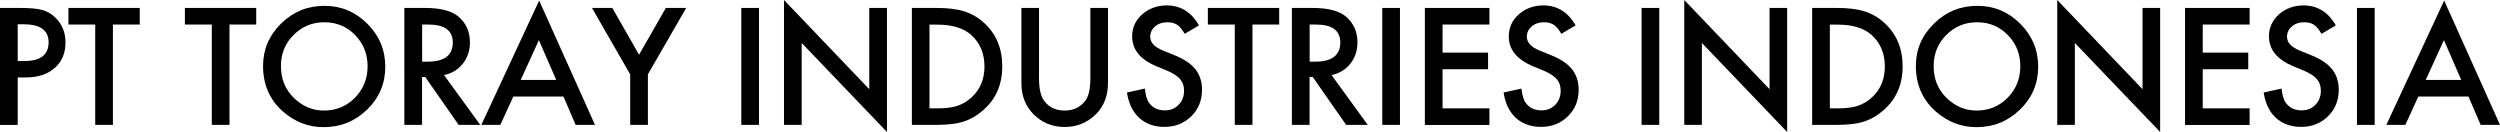
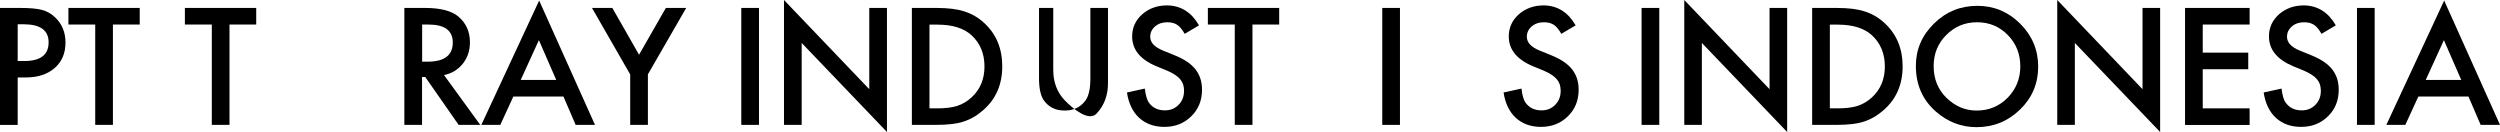
<svg xmlns="http://www.w3.org/2000/svg" version="1.1" id="レイヤー_1" x="0px" y="0px" viewBox="0 0 274.08 14.48" style="enable-background:new 0 0 274.08 14.48;" xml:space="preserve">
  <g>
    <path d="M1.94,8.49v5.21H0V0.87h2.19c1.07,0,1.88,0.07,2.43,0.22c0.55,0.15,1.04,0.43,1.46,0.85c0.74,0.72,1.1,1.63,1.1,2.72   c0,1.17-0.39,2.1-1.18,2.79S4.17,8.49,2.83,8.49H1.94z M1.94,6.69h0.72c1.78,0,2.67-0.68,2.67-2.05c0-1.32-0.92-1.98-2.75-1.98   H1.94V6.69z" />
    <path d="M12.38,2.69v11h-1.94v-11H7.5V0.87h7.82v1.82H12.38z" />
    <path d="M25.16,2.69v11h-1.94v-11h-2.95V0.87h7.82v1.82H25.16z" />
-     <path d="M28.84,7.23c0-1.8,0.66-3.35,1.98-4.65c1.32-1.3,2.9-1.94,4.75-1.94c1.83,0,3.39,0.65,4.7,1.96   c1.31,1.31,1.97,2.88,1.97,4.71c0,1.84-0.66,3.41-1.98,4.69c-1.32,1.29-2.92,1.94-4.79,1.94c-1.66,0-3.14-0.57-4.46-1.72   C29.57,10.94,28.84,9.28,28.84,7.23z M30.8,7.25c0,1.42,0.48,2.58,1.43,3.5c0.95,0.91,2.04,1.37,3.28,1.37   c1.35,0,2.48-0.47,3.4-1.4c0.92-0.94,1.39-2.09,1.39-3.44c0-1.37-0.46-2.51-1.37-3.44c-0.91-0.93-2.03-1.4-3.37-1.4   c-1.33,0-2.46,0.47-3.38,1.4C31.25,4.76,30.8,5.9,30.8,7.25z" />
    <path d="M48.68,8.23l3.97,5.46h-2.37l-3.66-5.25h-0.35v5.25h-1.94V0.87h2.27c1.69,0,2.92,0.32,3.67,0.96   c0.83,0.71,1.25,1.64,1.25,2.81c0,0.91-0.26,1.69-0.78,2.34C50.22,7.63,49.54,8.05,48.68,8.23z M46.28,6.76h0.61   c1.83,0,2.75-0.7,2.75-2.1c0-1.31-0.89-1.97-2.67-1.97h-0.69V6.76z" />
    <path d="M61.77,10.58h-5.49l-1.43,3.11h-2.08l6.34-13.63l6.12,13.63h-2.12L61.77,10.58z M60.98,8.76l-1.9-4.36l-1.99,4.36H60.98z" />
    <path d="M69.09,8.16L64.9,0.87h2.23L70.06,6L73,0.87h2.23l-4.2,7.28v5.54h-1.94V8.16z" />
    <path d="M83.21,0.87v12.82h-1.94V0.87H83.21z" />
    <path d="M85.95,13.69V0l9.35,9.78V0.87h1.94v13.6l-9.35-9.76v8.98H85.95z" />
    <path d="M99.97,13.69V0.87h2.69c1.29,0,2.31,0.13,3.06,0.38c0.8,0.25,1.53,0.67,2.18,1.27c1.32,1.21,1.98,2.79,1.98,4.76   c0,1.97-0.69,3.57-2.07,4.78c-0.69,0.61-1.42,1.03-2.18,1.27c-0.71,0.24-1.71,0.36-3.01,0.36H99.97z M101.9,11.88h0.87   c0.87,0,1.59-0.09,2.17-0.27c0.58-0.19,1.1-0.5,1.56-0.92c0.95-0.87,1.43-2,1.43-3.4c0-1.41-0.47-2.55-1.41-3.42   c-0.85-0.78-2.1-1.17-3.75-1.17h-0.87V11.88z" />
-     <path d="M113.91,0.87V8.6c0,1.1,0.18,1.91,0.54,2.42c0.54,0.74,1.29,1.1,2.27,1.1c0.98,0,1.74-0.37,2.28-1.1   c0.36-0.49,0.54-1.3,0.54-2.42V0.87h1.93v8.25c0,1.35-0.42,2.46-1.26,3.34c-0.95,0.97-2.11,1.46-3.49,1.46s-2.54-0.49-3.48-1.46   c-0.84-0.88-1.26-1.99-1.26-3.34V0.87H113.91z" />
+     <path d="M113.91,0.87V8.6c0,1.1,0.18,1.91,0.54,2.42c0.54,0.74,1.29,1.1,2.27,1.1c0.98,0,1.74-0.37,2.28-1.1   c0.36-0.49,0.54-1.3,0.54-2.42V0.87h1.93v8.25c0,1.35-0.42,2.46-1.26,3.34s-2.54-0.49-3.48-1.46   c-0.84-0.88-1.26-1.99-1.26-3.34V0.87H113.91z" />
    <path d="M131.45,2.78l-1.57,0.93c-0.29-0.51-0.57-0.84-0.84-1c-0.28-0.18-0.63-0.27-1.07-0.27c-0.54,0-0.98,0.15-1.34,0.46   c-0.35,0.3-0.53,0.68-0.53,1.13c0,0.63,0.47,1.13,1.4,1.51l1.28,0.52c1.04,0.42,1.8,0.93,2.28,1.54c0.48,0.61,0.72,1.35,0.72,2.23   c0,1.18-0.39,2.15-1.18,2.92c-0.79,0.78-1.77,1.16-2.95,1.16c-1.11,0-2.03-0.33-2.76-0.99c-0.71-0.66-1.16-1.59-1.34-2.78   l1.96-0.43c0.09,0.75,0.24,1.27,0.46,1.56c0.4,0.55,0.98,0.83,1.74,0.83c0.6,0,1.1-0.2,1.5-0.61c0.4-0.4,0.6-0.92,0.6-1.54   c0-0.25-0.03-0.48-0.1-0.69c-0.07-0.21-0.18-0.4-0.32-0.57c-0.15-0.17-0.34-0.34-0.57-0.49c-0.23-0.15-0.51-0.3-0.83-0.44   l-1.24-0.51c-1.76-0.74-2.63-1.83-2.63-3.26c0-0.96,0.37-1.77,1.1-2.42c0.74-0.65,1.65-0.98,2.75-0.98   C129.47,0.62,130.62,1.34,131.45,2.78z" />
    <path d="M137.31,2.69v11h-1.94v-11h-2.95V0.87h7.82v1.82H137.31z" />
-     <path d="M145.98,8.23l3.97,5.46h-2.37l-3.66-5.25h-0.35v5.25h-1.94V0.87h2.27c1.69,0,2.92,0.32,3.67,0.96   c0.83,0.71,1.25,1.64,1.25,2.81c0,0.91-0.26,1.69-0.78,2.34C147.52,7.63,146.84,8.05,145.98,8.23z M143.58,6.76h0.61   c1.83,0,2.75-0.7,2.75-2.1c0-1.31-0.89-1.97-2.67-1.97h-0.69V6.76z" />
    <path d="M153.48,0.87v12.82h-1.94V0.87H153.48z" />
-     <path d="M163.29,2.69h-5.14v3.08h4.99v1.82h-4.99v4.29h5.14v1.82h-7.08V0.87h7.08V2.69z" />
    <path d="M172.74,2.78l-1.57,0.93c-0.29-0.51-0.57-0.84-0.84-1c-0.28-0.18-0.63-0.27-1.07-0.27c-0.54,0-0.98,0.15-1.34,0.46   c-0.35,0.3-0.53,0.68-0.53,1.13c0,0.63,0.47,1.13,1.4,1.51l1.28,0.52c1.04,0.42,1.8,0.93,2.28,1.54c0.48,0.61,0.72,1.35,0.72,2.23   c0,1.18-0.39,2.15-1.18,2.92c-0.79,0.78-1.78,1.16-2.95,1.16c-1.11,0-2.03-0.33-2.76-0.99c-0.71-0.66-1.16-1.59-1.34-2.78   l1.96-0.43c0.09,0.75,0.24,1.27,0.46,1.56c0.4,0.55,0.98,0.83,1.74,0.83c0.6,0,1.1-0.2,1.5-0.61c0.4-0.4,0.6-0.92,0.6-1.54   c0-0.25-0.04-0.48-0.1-0.69c-0.07-0.21-0.18-0.4-0.32-0.57c-0.15-0.17-0.34-0.34-0.57-0.49c-0.23-0.15-0.51-0.3-0.83-0.44   l-1.24-0.51c-1.76-0.74-2.63-1.83-2.63-3.26c0-0.96,0.37-1.77,1.1-2.42c0.74-0.65,1.65-0.98,2.75-0.98   C170.76,0.62,171.91,1.34,172.74,2.78z" />
    <path d="M181.91,0.87v12.82h-1.94V0.87H181.91z" />
    <path d="M184.65,13.69V0L194,9.78V0.87h1.93v13.6l-9.35-9.76v8.98H184.65z" />
    <path d="M198.67,13.69V0.87h2.69c1.29,0,2.31,0.13,3.06,0.38c0.8,0.25,1.53,0.67,2.18,1.27c1.32,1.21,1.99,2.79,1.99,4.76   c0,1.97-0.69,3.57-2.07,4.78c-0.69,0.61-1.42,1.03-2.18,1.27c-0.71,0.24-1.71,0.36-3.01,0.36H198.67z M200.61,11.88h0.87   c0.87,0,1.59-0.09,2.17-0.27c0.58-0.19,1.1-0.5,1.56-0.92c0.95-0.87,1.43-2,1.43-3.4c0-1.41-0.47-2.55-1.41-3.42   c-0.85-0.78-2.1-1.17-3.75-1.17h-0.87V11.88z" />
    <path d="M210.04,7.23c0-1.8,0.66-3.35,1.99-4.65c1.32-1.3,2.9-1.94,4.75-1.94c1.83,0,3.39,0.65,4.7,1.96   c1.31,1.31,1.97,2.88,1.97,4.71c0,1.84-0.66,3.41-1.98,4.69c-1.32,1.29-2.92,1.94-4.79,1.94c-1.66,0-3.14-0.57-4.46-1.72   C210.77,10.94,210.04,9.28,210.04,7.23z M211.99,7.25c0,1.42,0.48,2.58,1.43,3.5c0.95,0.91,2.04,1.37,3.28,1.37   c1.34,0,2.48-0.47,3.4-1.4c0.92-0.94,1.39-2.09,1.39-3.44c0-1.37-0.46-2.51-1.37-3.44c-0.91-0.93-2.03-1.4-3.37-1.4   c-1.33,0-2.46,0.47-3.38,1.4C212.45,4.76,211.99,5.9,211.99,7.25z" />
    <path d="M225.54,13.69V0l9.35,9.78V0.87h1.93v13.6l-9.35-9.76v8.98H225.54z" />
    <path d="M246.63,2.69h-5.14v3.08h4.99v1.82h-4.99v4.29h5.14v1.82h-7.08V0.87h7.08V2.69z" />
    <path d="M256.08,2.78l-1.57,0.93c-0.29-0.51-0.57-0.84-0.84-1c-0.28-0.18-0.63-0.27-1.07-0.27c-0.54,0-0.98,0.15-1.34,0.46   c-0.35,0.3-0.53,0.68-0.53,1.13c0,0.63,0.46,1.13,1.39,1.51l1.28,0.52c1.04,0.42,1.8,0.93,2.28,1.54c0.48,0.61,0.72,1.35,0.72,2.23   c0,1.18-0.39,2.15-1.18,2.92c-0.79,0.78-1.77,1.16-2.95,1.16c-1.11,0-2.03-0.33-2.76-0.99c-0.71-0.66-1.16-1.59-1.34-2.78   l1.96-0.43c0.09,0.75,0.24,1.27,0.47,1.56c0.4,0.55,0.98,0.83,1.74,0.83c0.6,0,1.1-0.2,1.5-0.61c0.4-0.4,0.6-0.92,0.6-1.54   c0-0.25-0.04-0.48-0.1-0.69c-0.07-0.21-0.18-0.4-0.32-0.57s-0.34-0.34-0.57-0.49c-0.23-0.15-0.51-0.3-0.83-0.44l-1.24-0.51   c-1.75-0.74-2.63-1.83-2.63-3.26c0-0.96,0.37-1.77,1.1-2.42c0.74-0.65,1.65-0.98,2.75-0.98C254.1,0.62,255.25,1.34,256.08,2.78z" />
    <path d="M260.34,0.87v12.82h-1.94V0.87H260.34z" />
    <path d="M270.62,10.58h-5.49l-1.43,3.11h-2.08l6.34-13.63l6.12,13.63h-2.12L270.62,10.58z M269.83,8.76l-1.9-4.36l-1.99,4.36   H269.83z" />
  </g>
</svg>